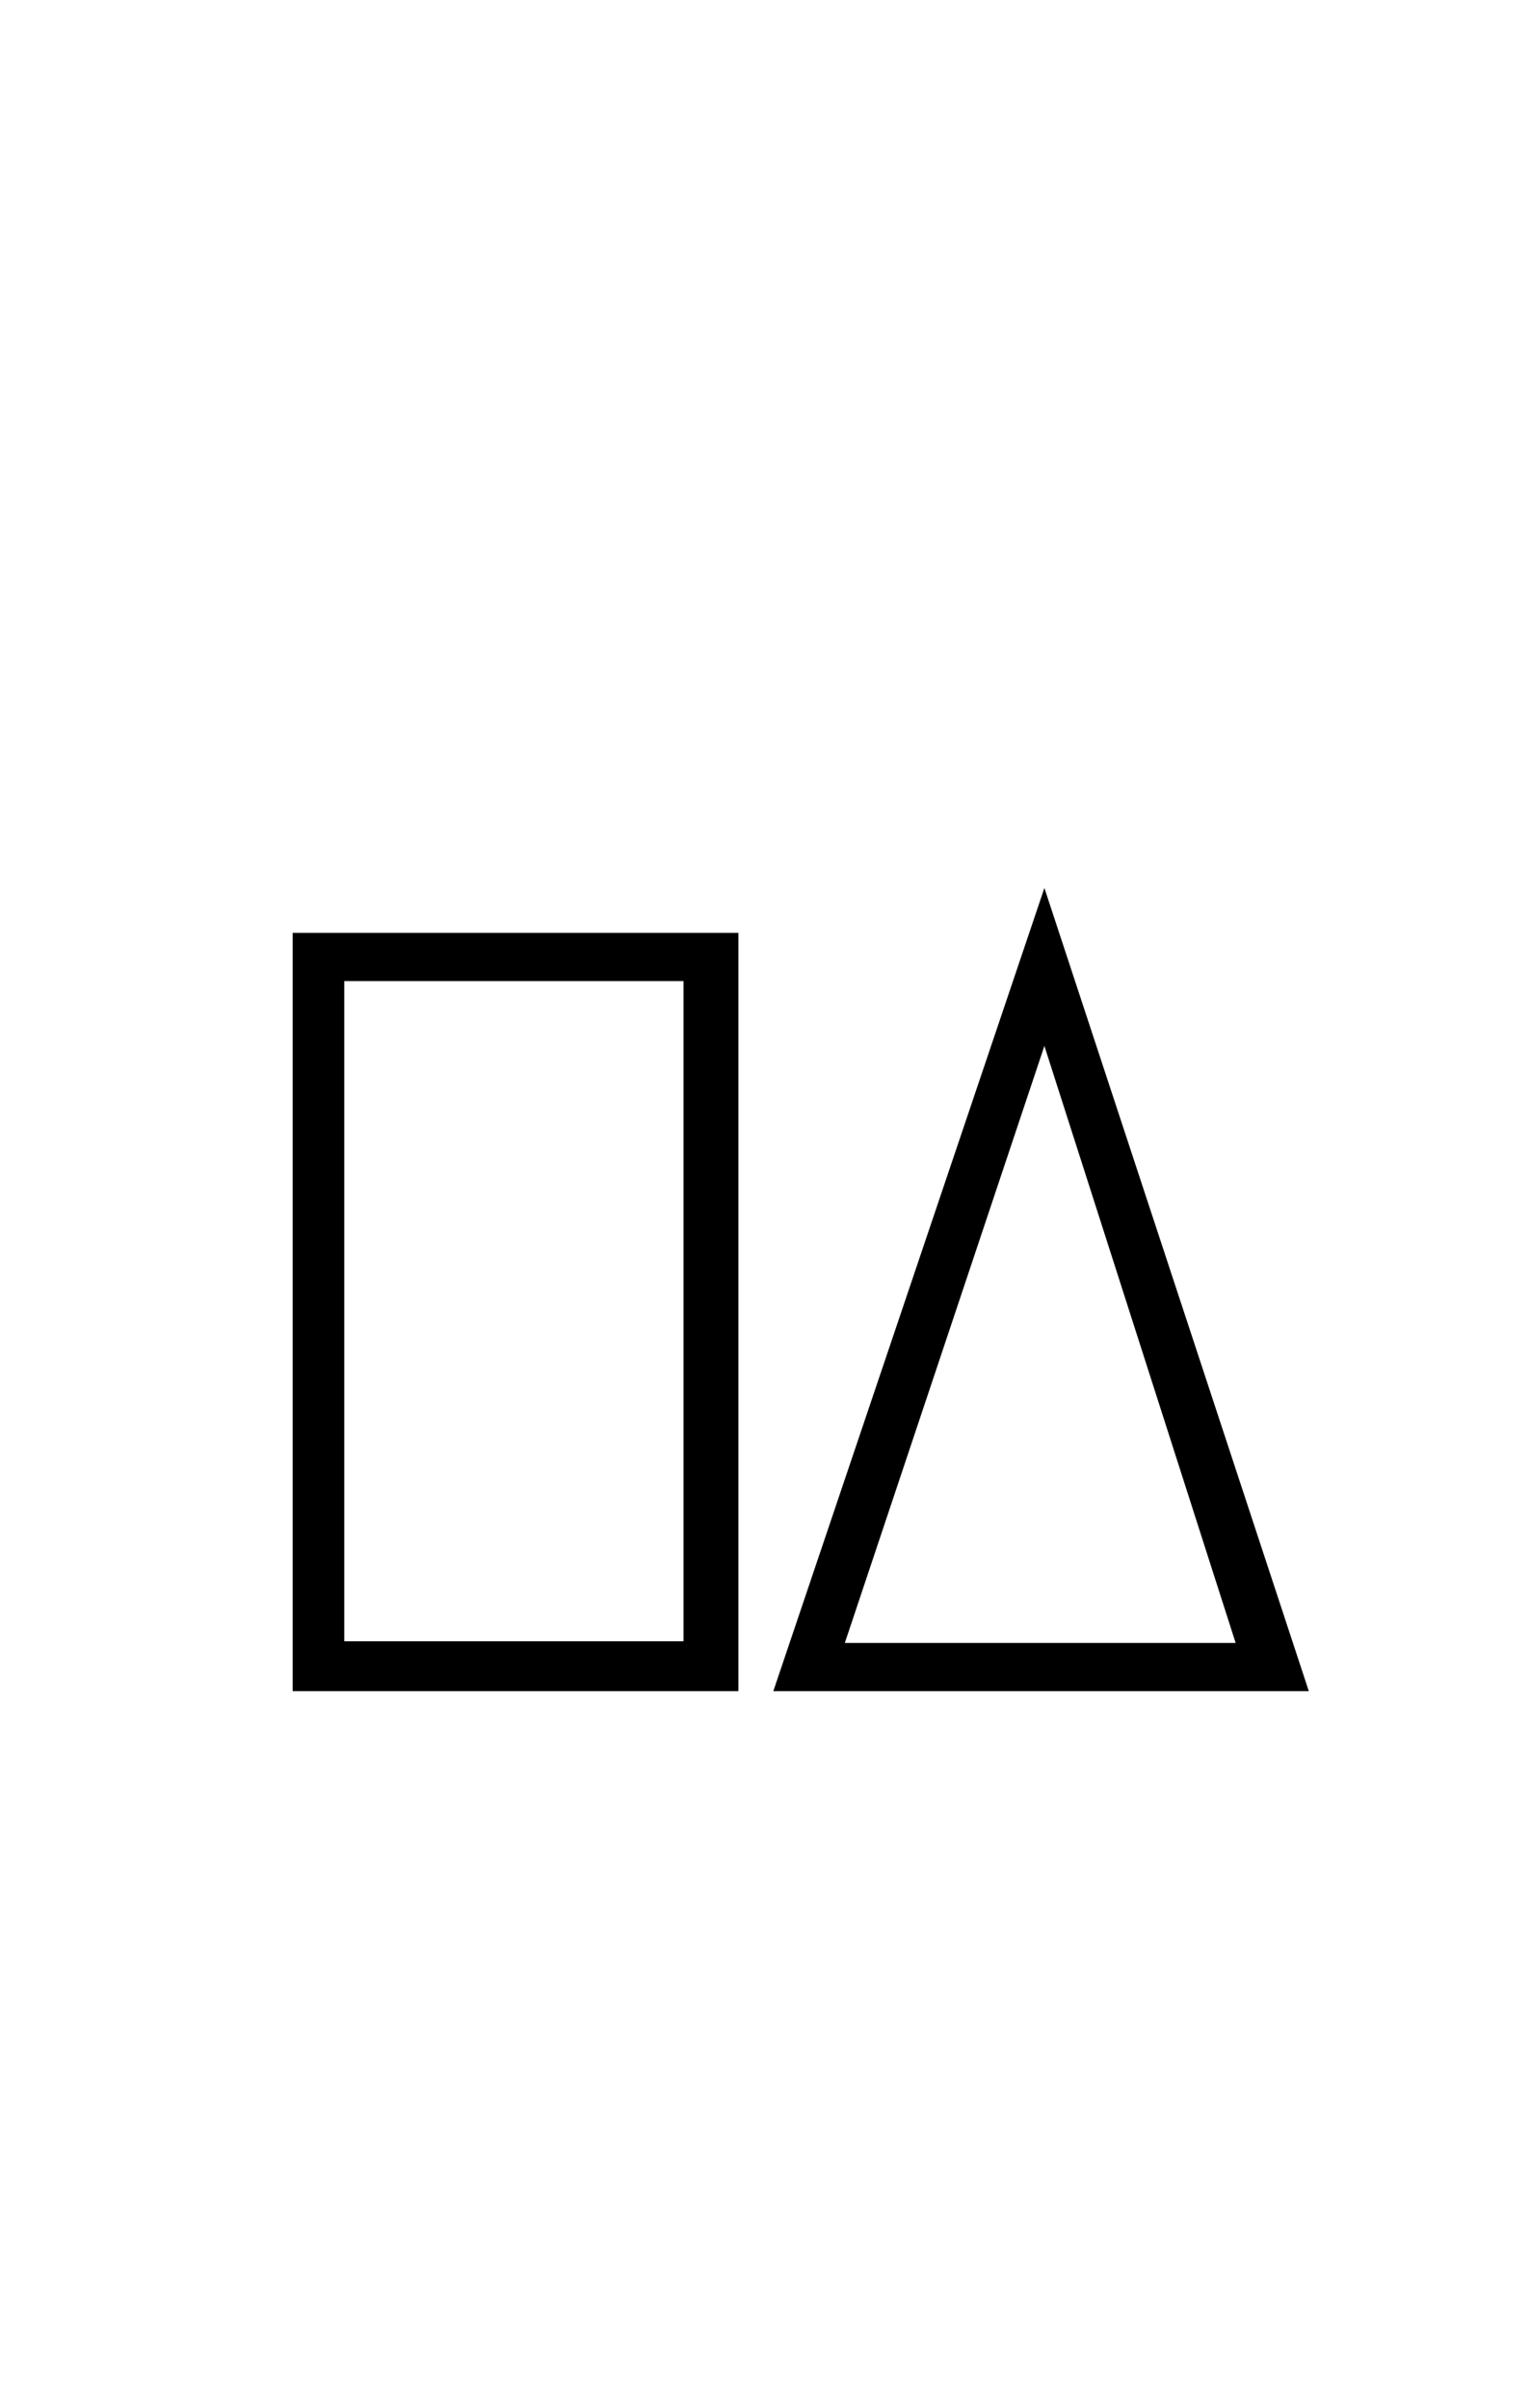
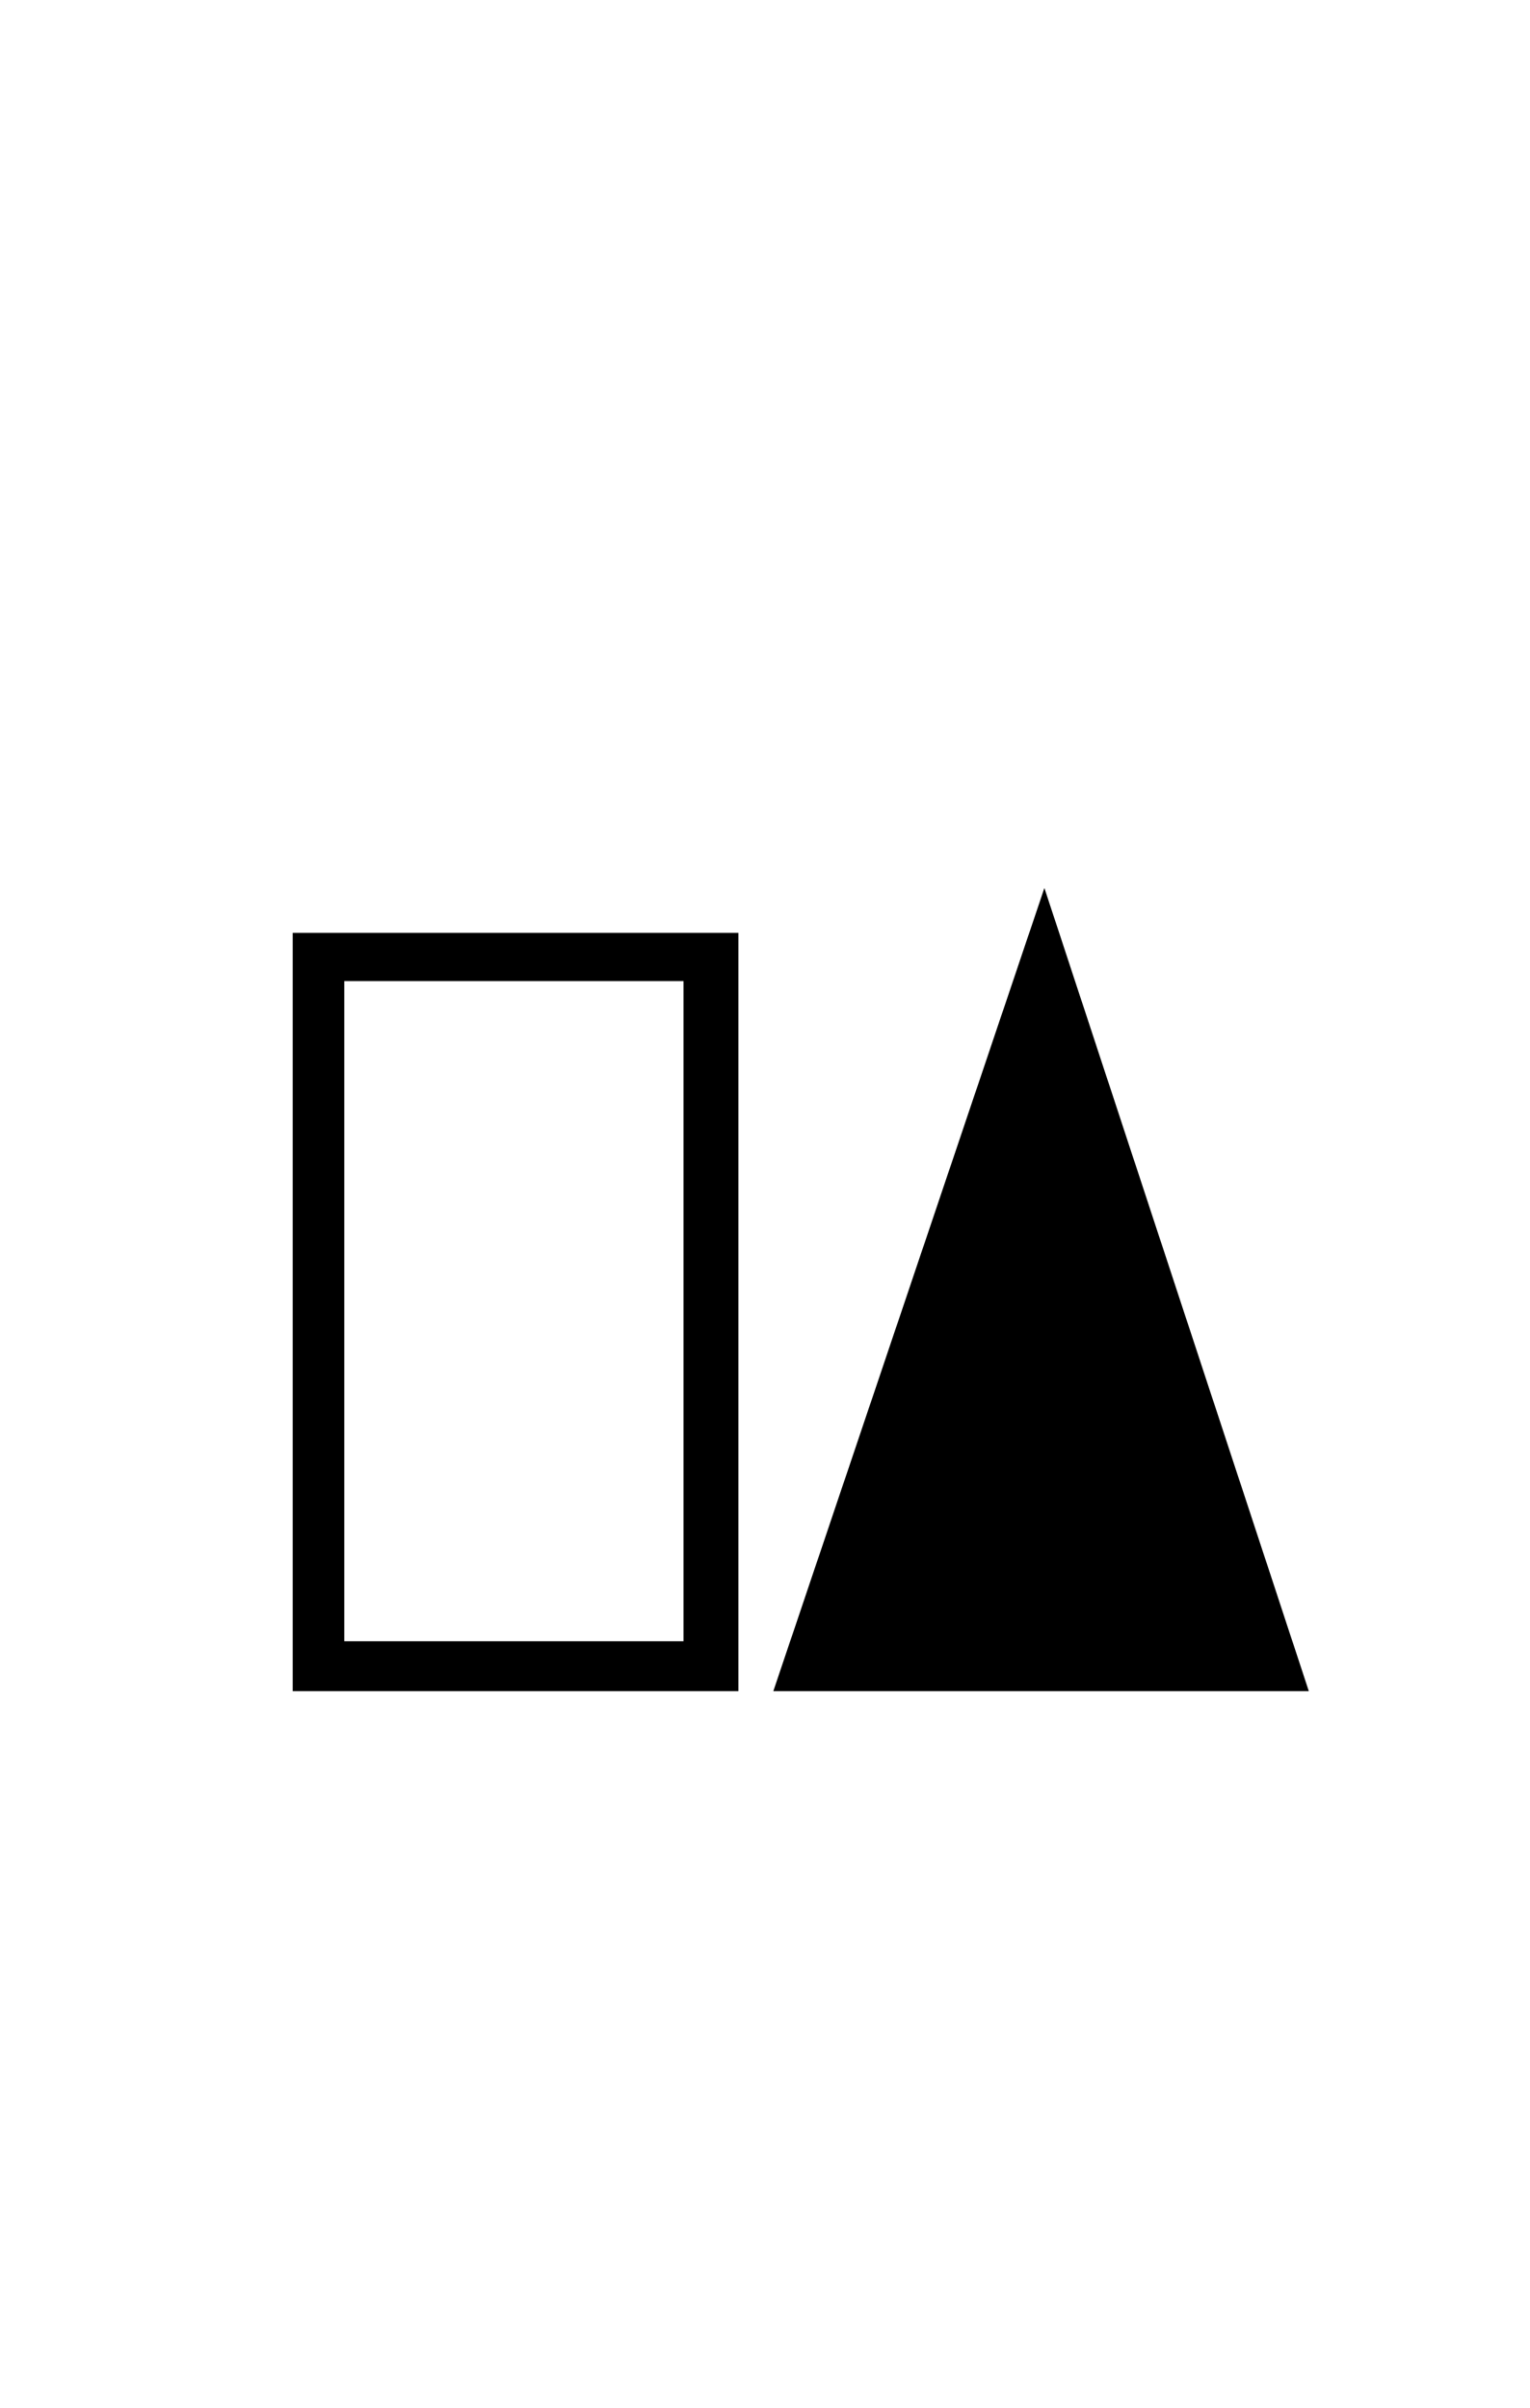
<svg xmlns="http://www.w3.org/2000/svg" width="184" height="289.6">
-   <path fill="black" d="M35.20 203.40L35.20 112.20L88.80 112.20L88.80 203.40L35.20 203.40ZM82.20 197.40L82.20 118L41.40 118L41.40 197.40L82.20 197.40ZM157.40 203.40L93 203.40L125.60 106.80L157.40 203.40ZM148.60 197.60L125.60 125.80L101.60 197.60L148.60 197.60Z" />
+   <path fill="black" d="M35.20 203.40L35.20 112.20L88.80 112.20L88.80 203.40L35.20 203.40ZM82.20 197.40L82.20 118L41.40 118L41.40 197.40L82.20 197.40ZM157.40 203.40L93 203.40L125.60 106.80L157.40 203.40ZM148.60 197.60L125.60 125.80L148.60 197.60Z" />
</svg>